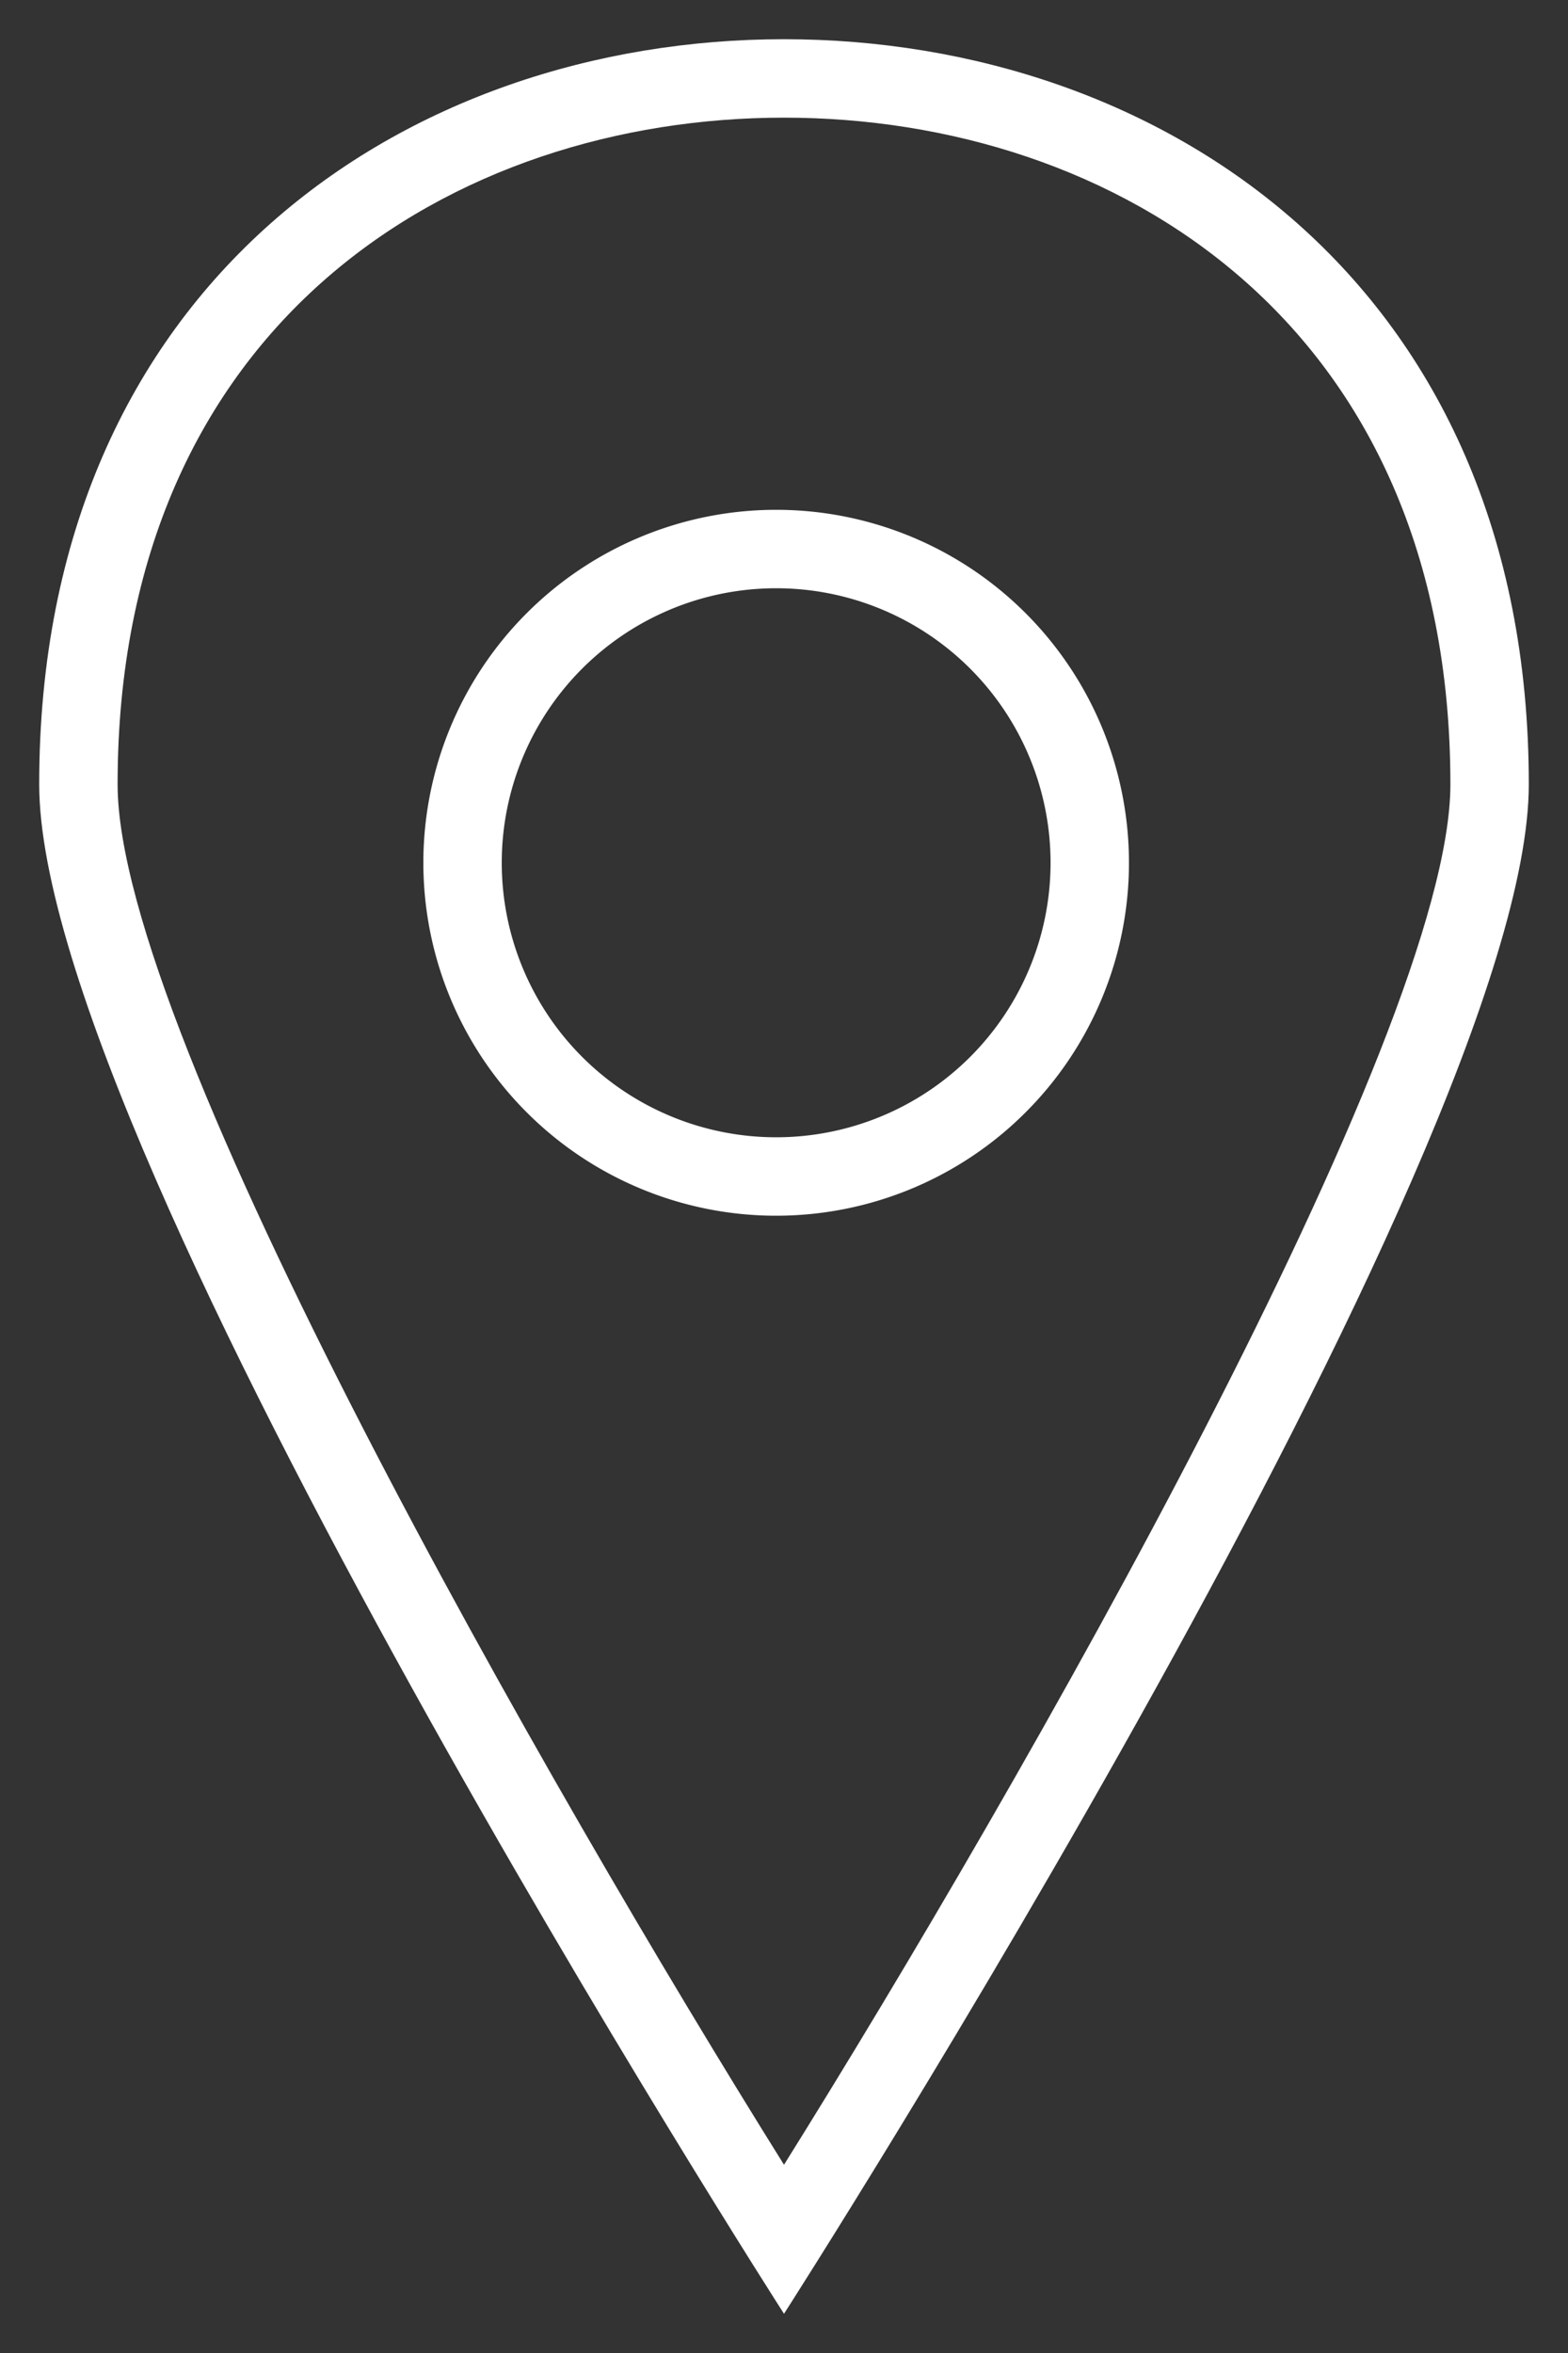
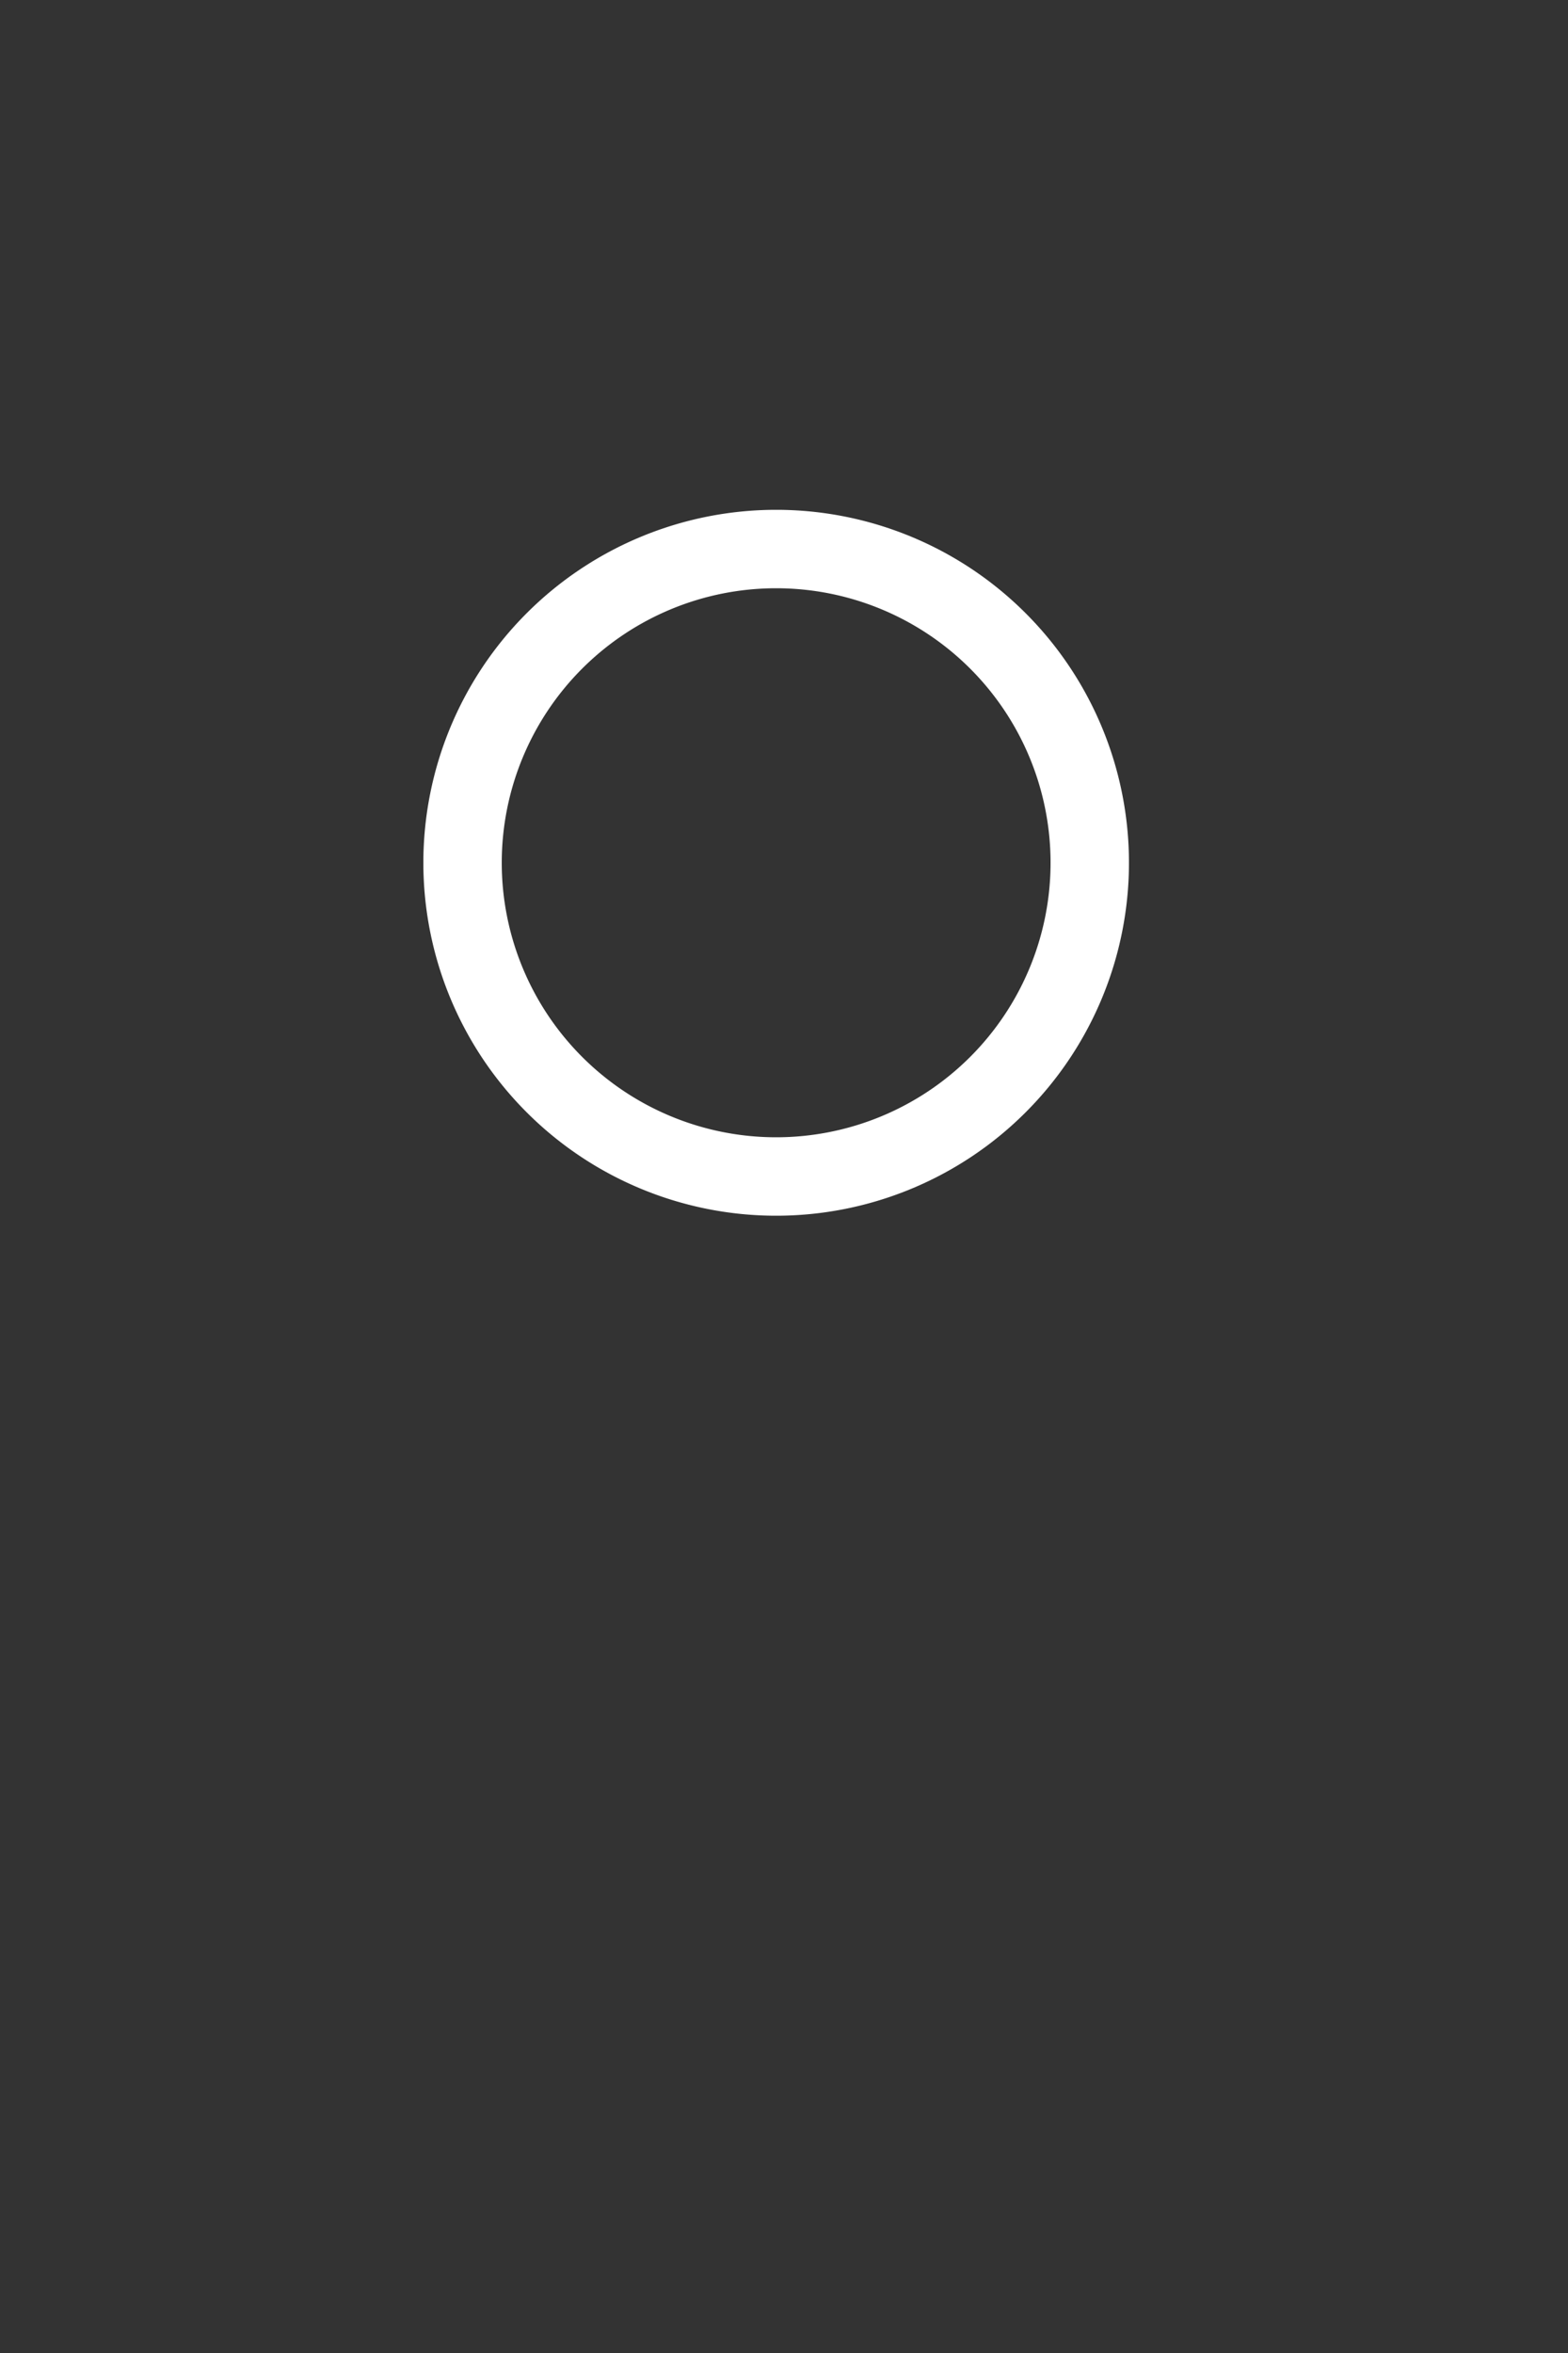
<svg xmlns="http://www.w3.org/2000/svg" id="レイヤー_1" data-name="レイヤー 1" viewBox="0 0 20 30">
  <rect x="0" y="0" width="20" height="30" fill="#333333" stroke="none" />
  <g>
-     <path d="M10,1.5c4.2,0,8.5,2.6,8.5,8.5,0,3.2-5.5,12.8-8.5,17.6C7,22.8,1.5,13.2,1.5,10c0-5.9,4.3-8.5,8.5-8.5m0-1C5.2.5.5,3.6.5,10,.5,14.7,10,29.5,10,29.5S19.5,14.7,19.5,10C19.5,3.6,14.8.5,10,.5Z" style="fill: #fff" />
    <path d="M9.9,7.5a3.5,3.5,0,0,1,0,7,3.5,3.5,0,1,1,0-7m0-1A4.5,4.5,0,1,0,14.4,11,4.5,4.5,0,0,0,9.9,6.5Z" style="fill: #fff" />
  </g>
</svg>